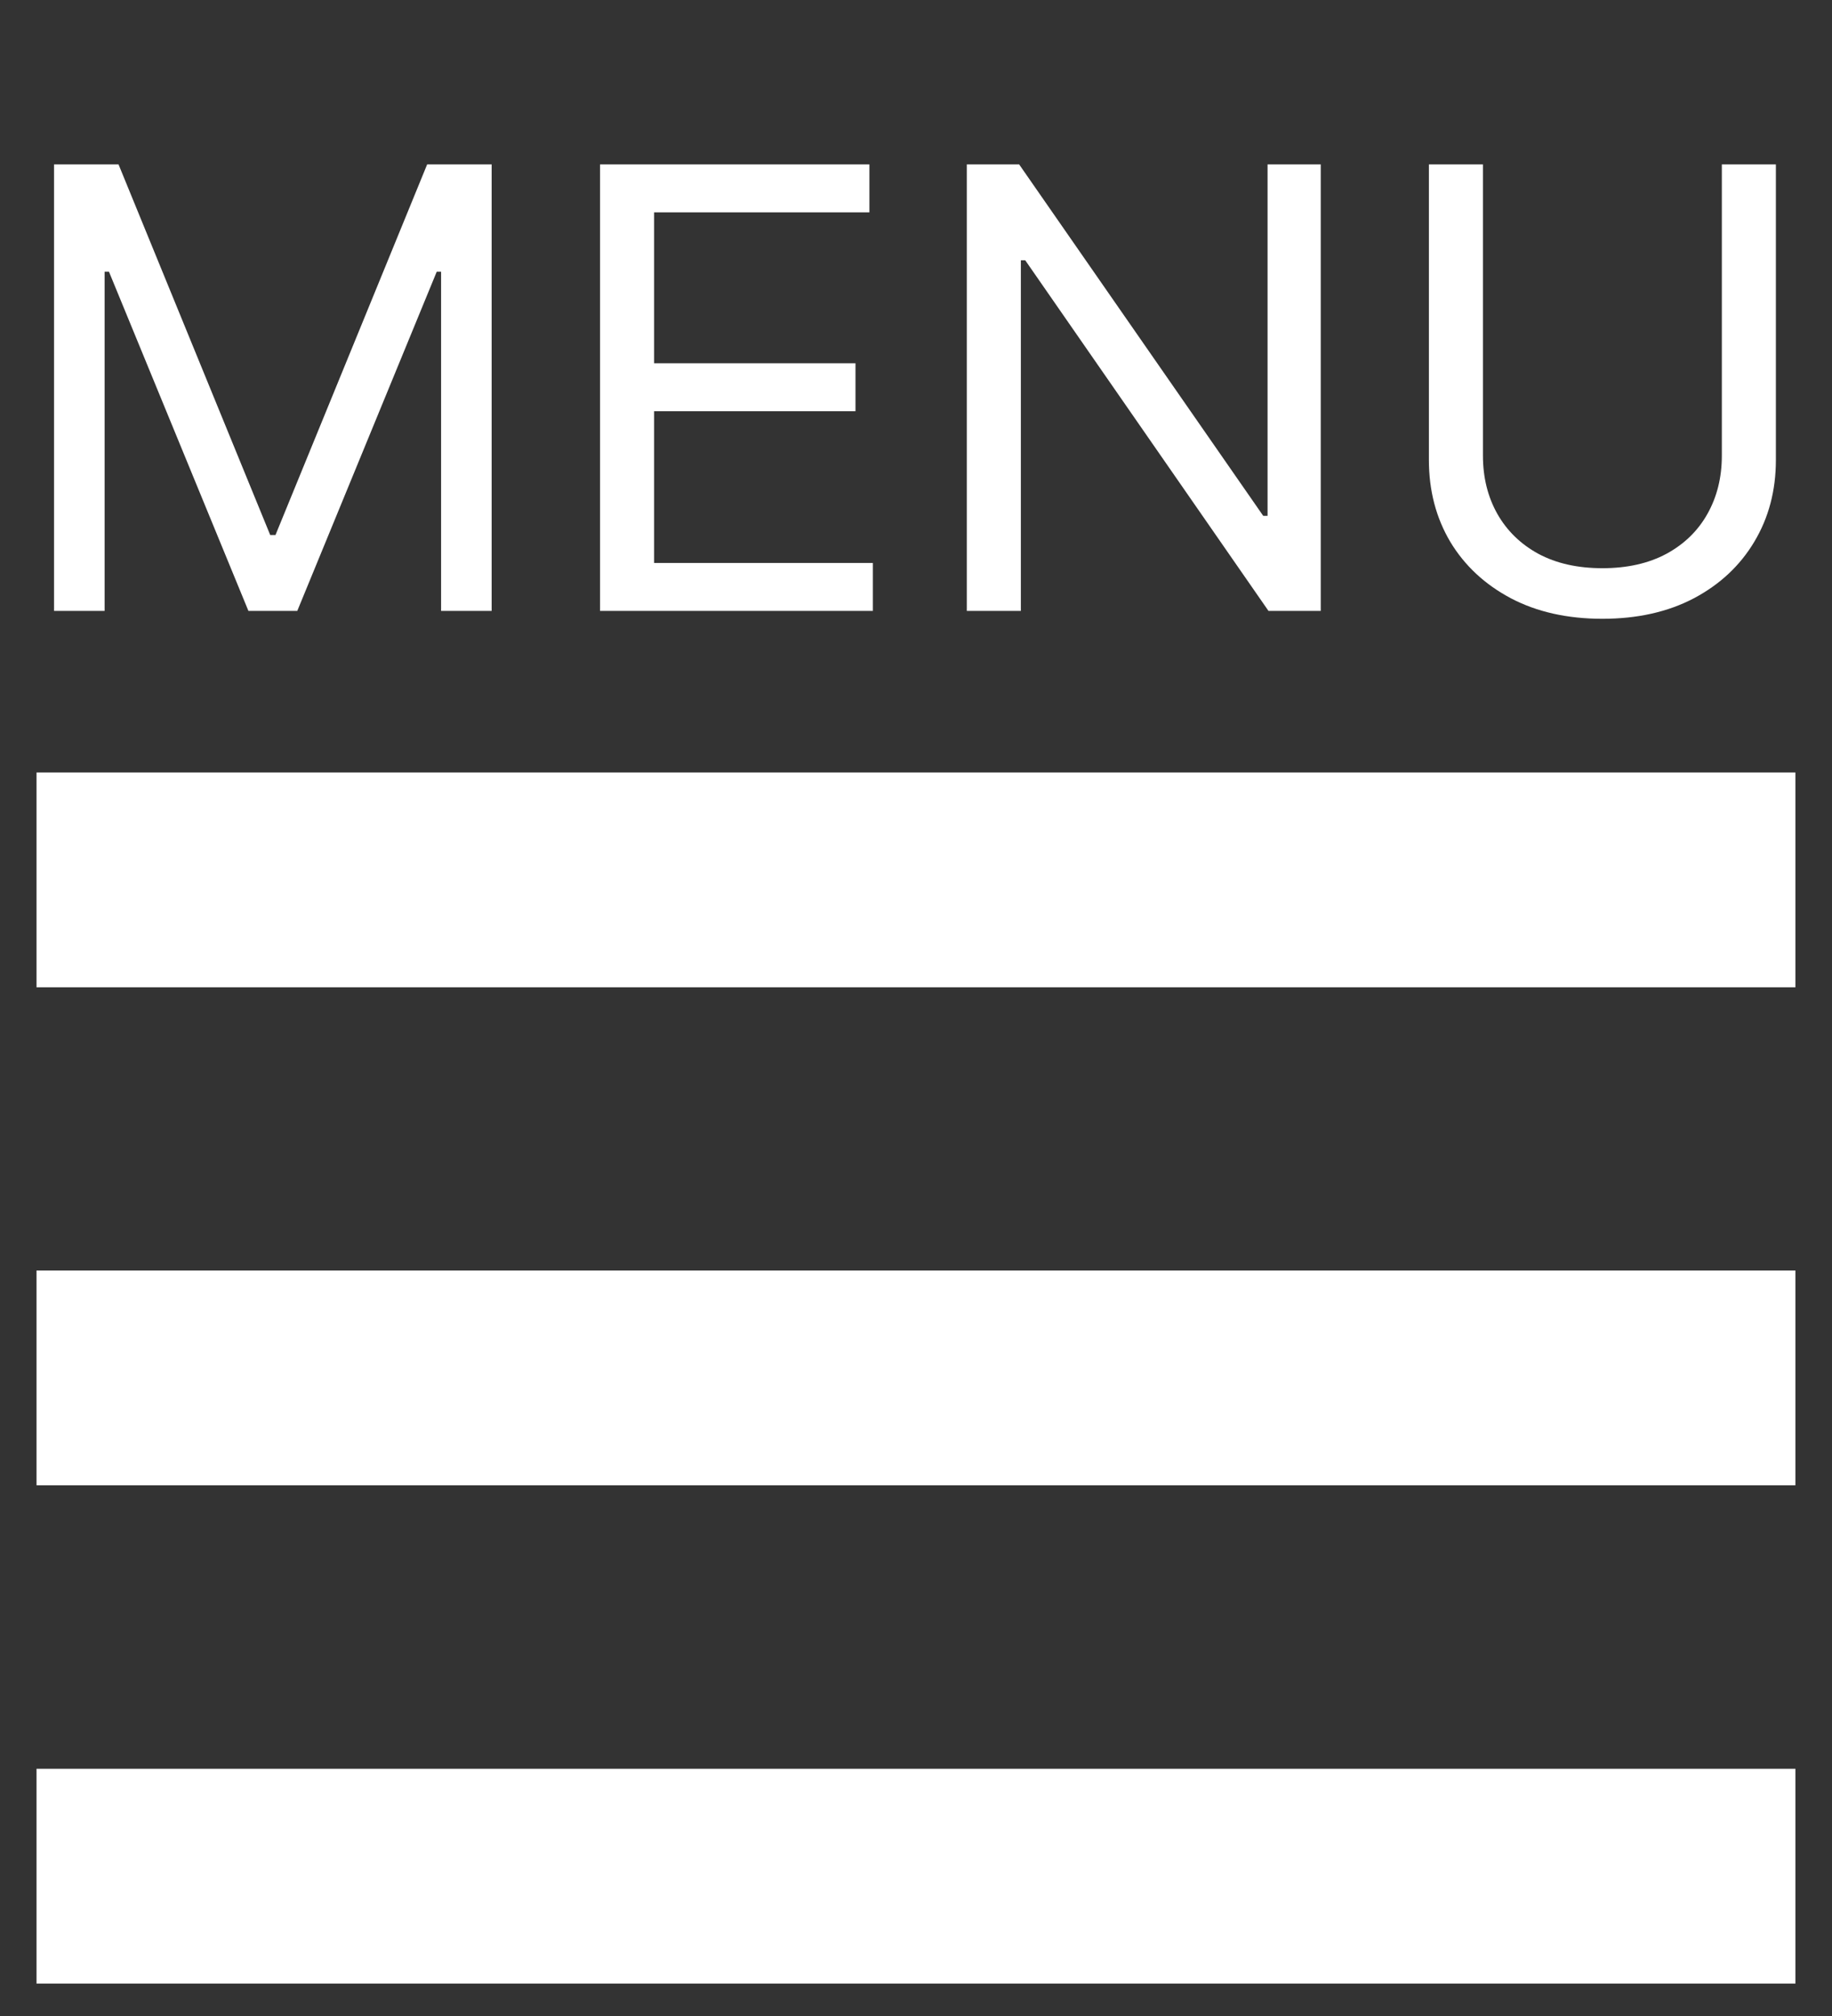
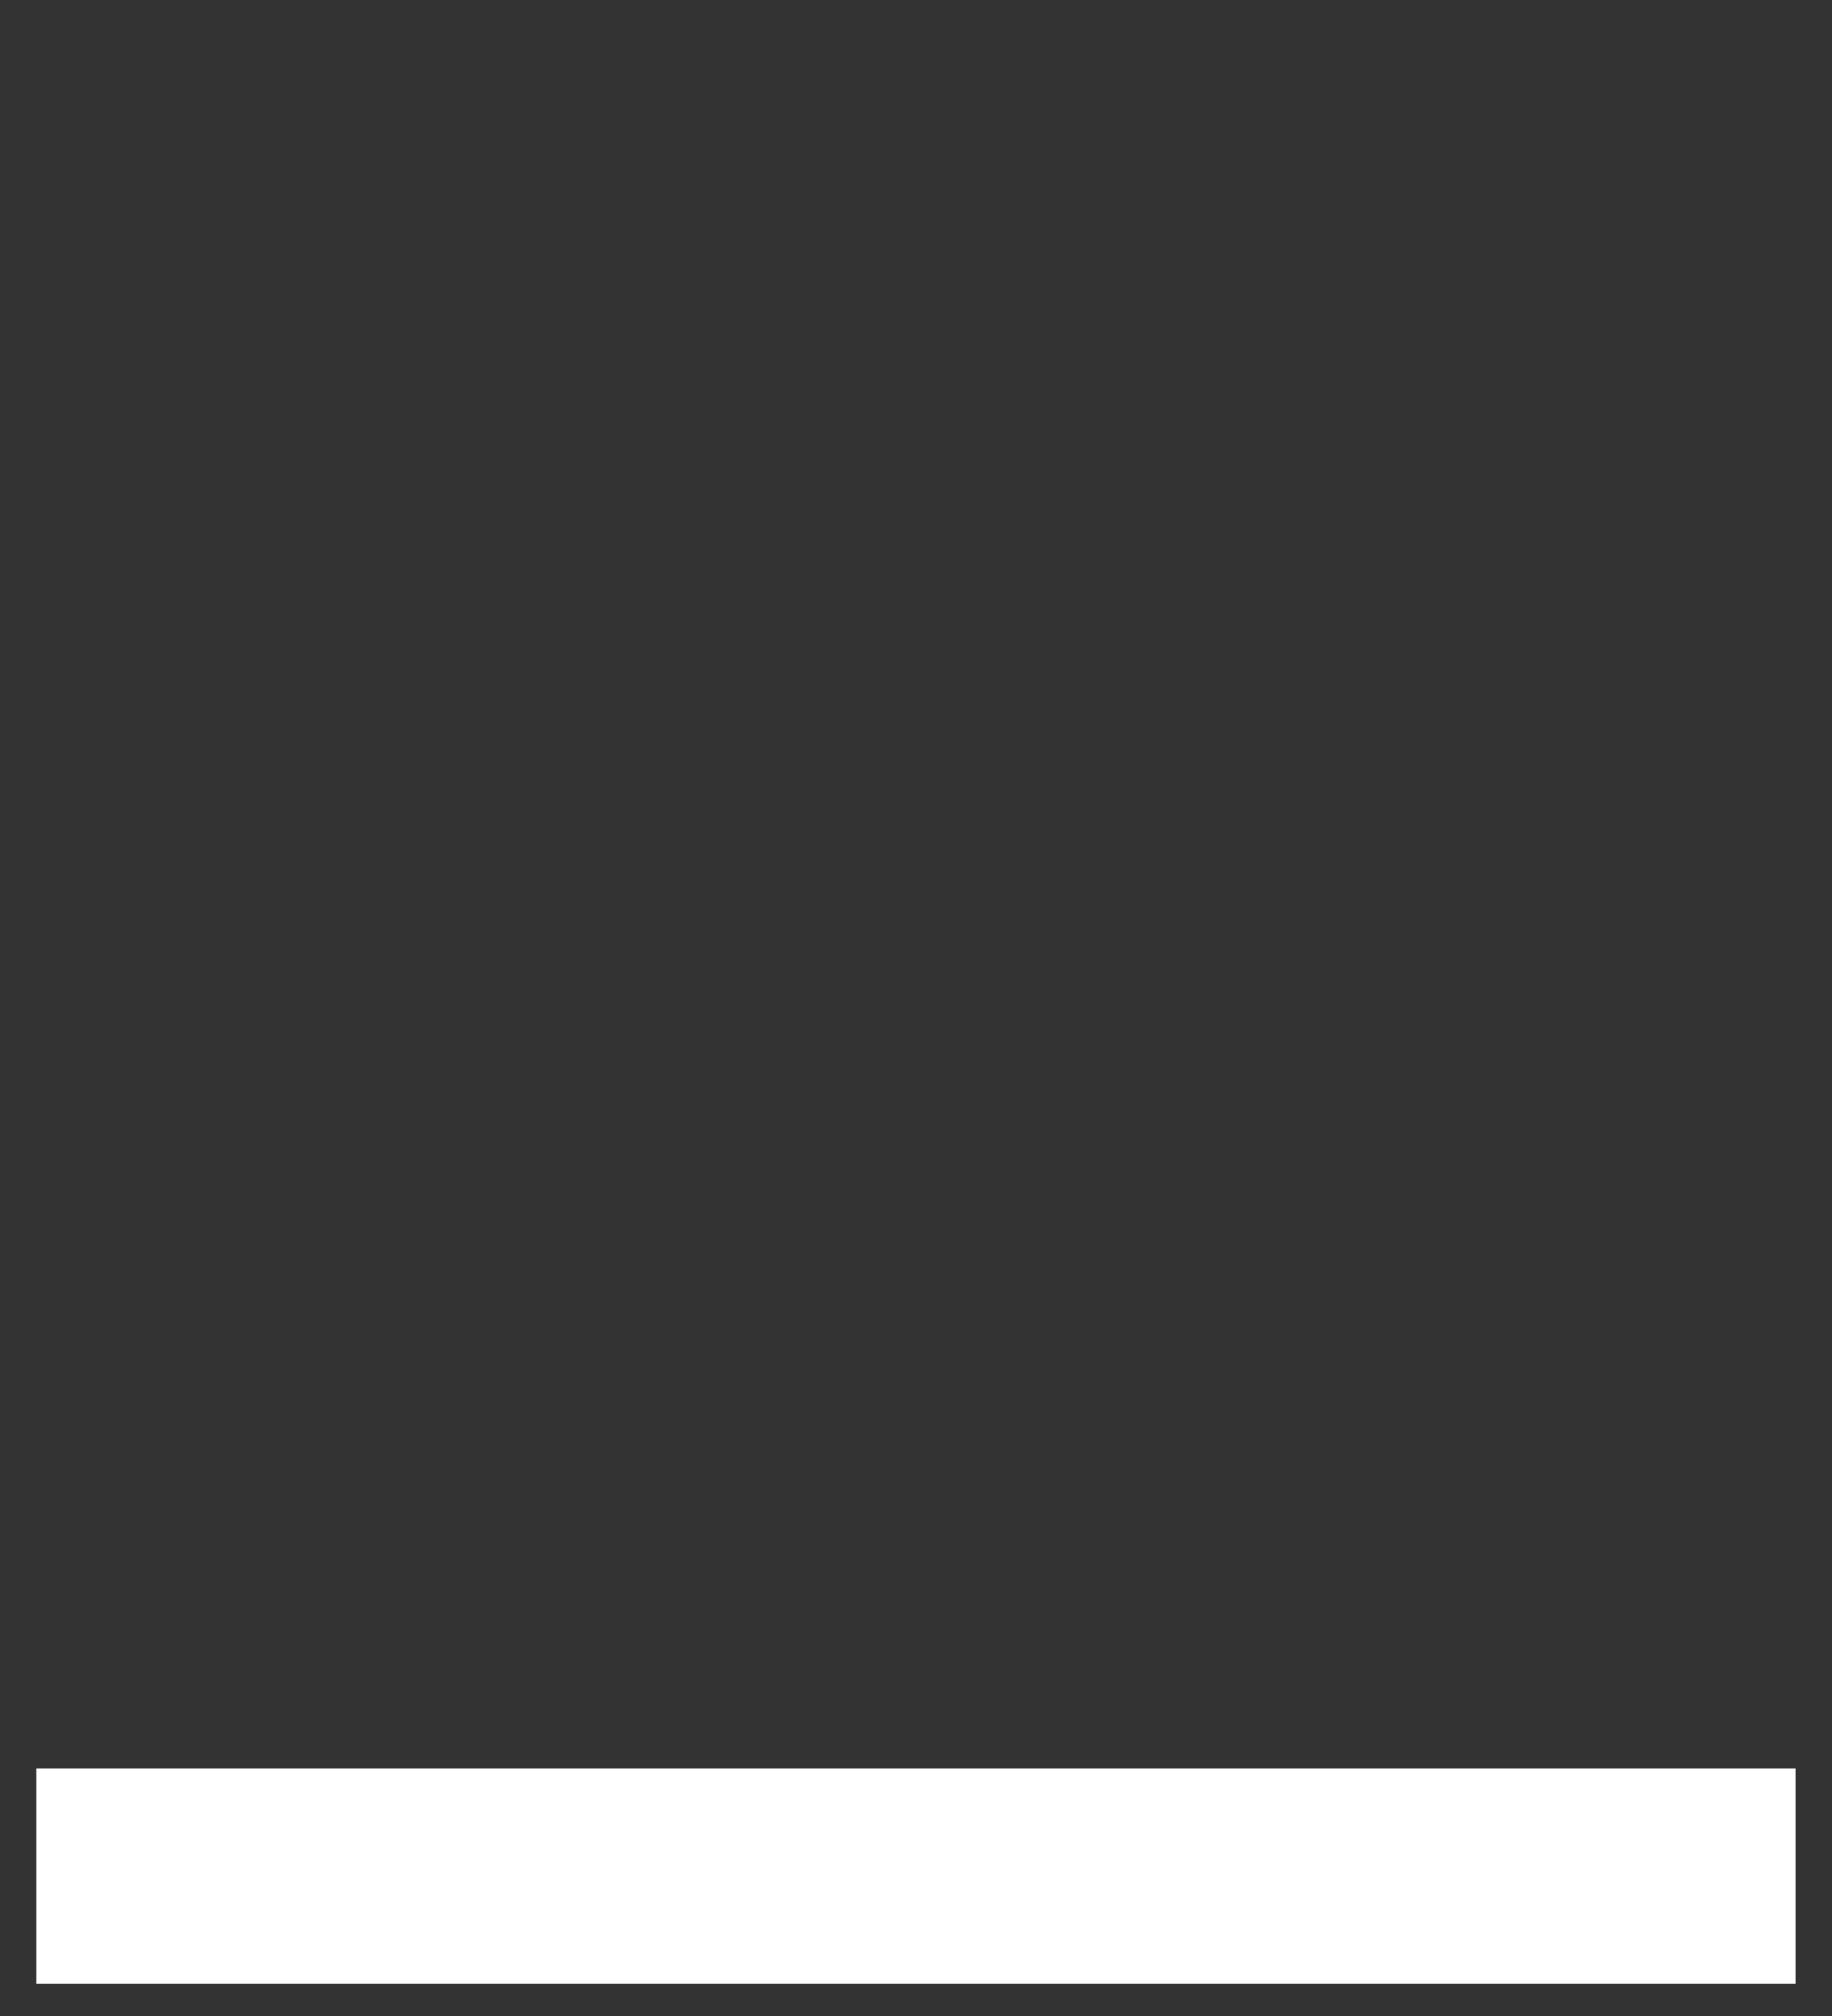
<svg xmlns="http://www.w3.org/2000/svg" width="30" height="33" viewBox="0 0 30 33" fill="none">
  <rect x="0" y="0" width="30" height="33" fill="#333333" stroke="none" />
  <rect x="0.598" y="28.953" width="28.803" height="3.516" fill="white" />
-   <rect x="0.598" y="20.797" width="28.803" height="3.516" fill="white" />
-   <rect x="0.598" y="12.645" width="28.803" height="3.516" fill="white" />
-   <path d="M0.885 2.691H1.941L4.425 8.758H4.511L6.995 2.691H8.051V10H7.223V4.447H7.152L4.868 10H4.068L1.784 4.447H1.713V10H0.885V2.691ZM9.826 10V2.691H14.237V3.476H10.711V5.946H14.009V6.731H10.711V9.215H14.294V10H9.826ZM21.628 2.691V10H20.772L16.789 4.261H16.717V10H15.832V2.691H16.689L20.686 8.444H20.757V2.691H21.628ZM28.196 2.691H29.081V7.53C29.081 8.03 28.963 8.476 28.727 8.869C28.494 9.259 28.165 9.567 27.739 9.793C27.313 10.017 26.813 10.129 26.24 10.129C25.667 10.129 25.167 10.017 24.741 9.793C24.315 9.567 23.984 9.259 23.749 8.869C23.516 8.476 23.399 8.03 23.399 7.53V2.691H24.284V7.459C24.284 7.816 24.363 8.133 24.52 8.412C24.677 8.688 24.9 8.906 25.191 9.065C25.483 9.222 25.833 9.301 26.24 9.301C26.647 9.301 26.997 9.222 27.289 9.065C27.582 8.906 27.805 8.688 27.96 8.412C28.117 8.133 28.196 7.816 28.196 7.459V2.691Z" fill="white" />
</svg>